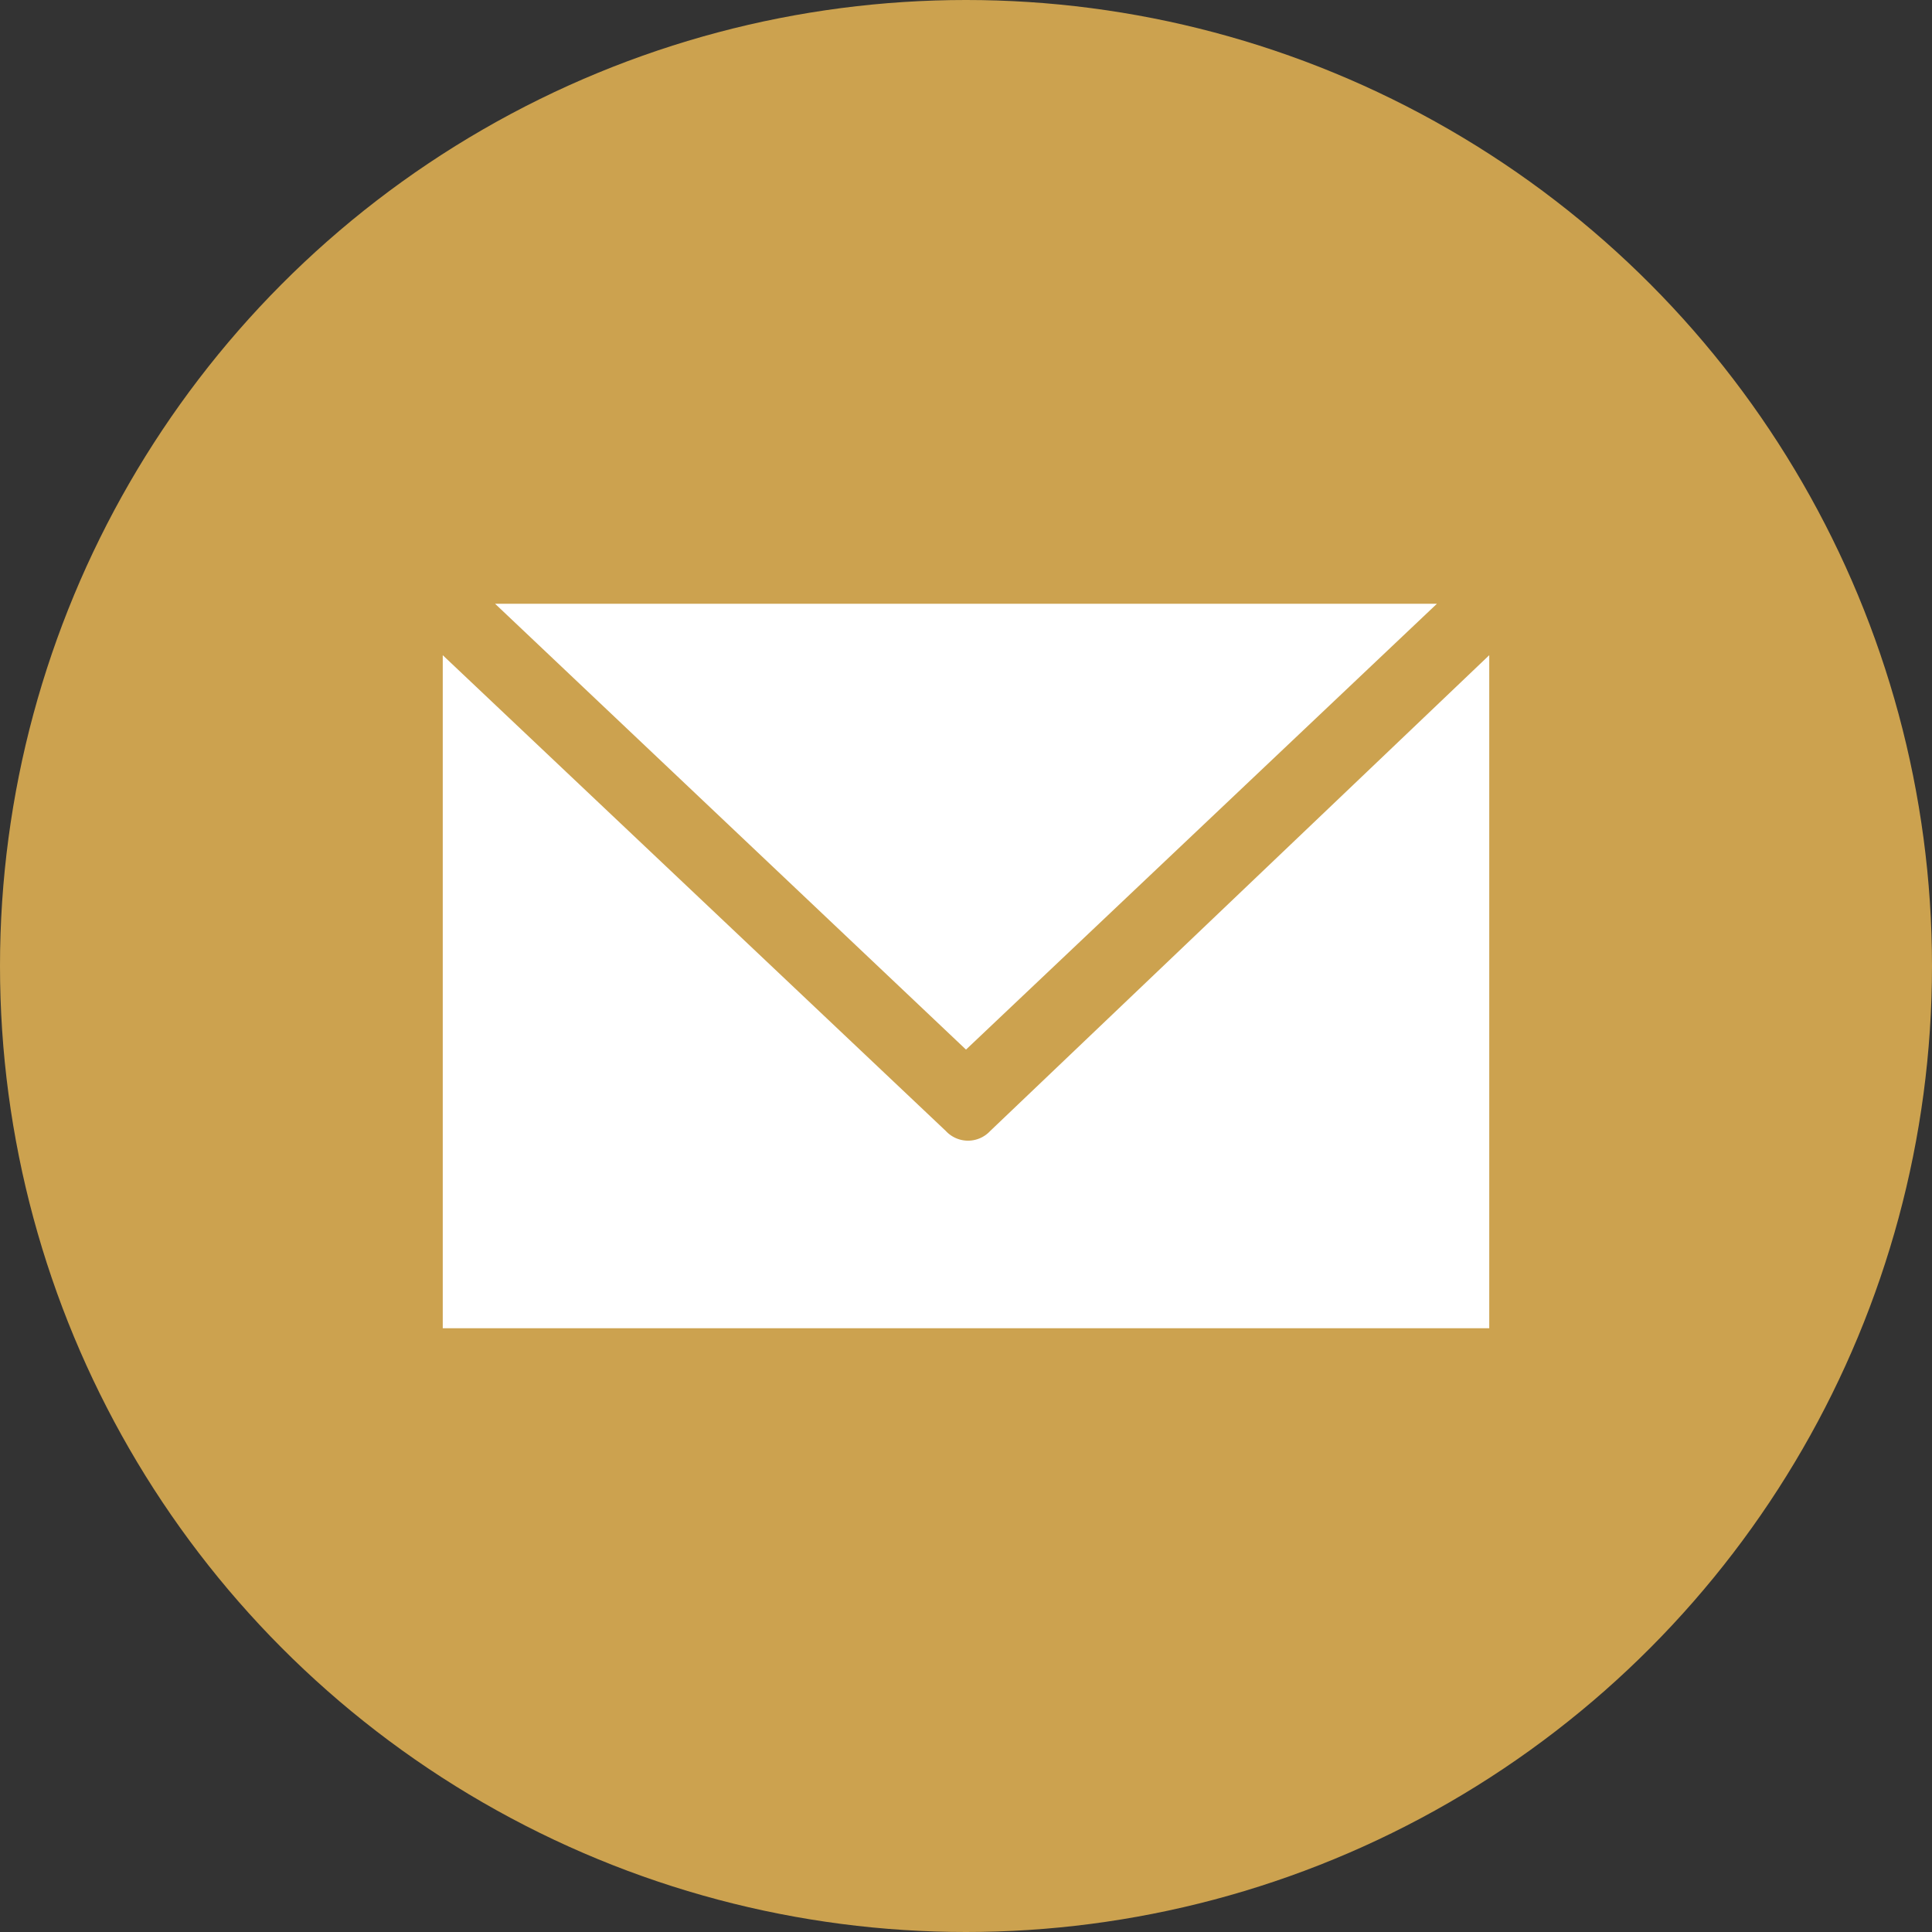
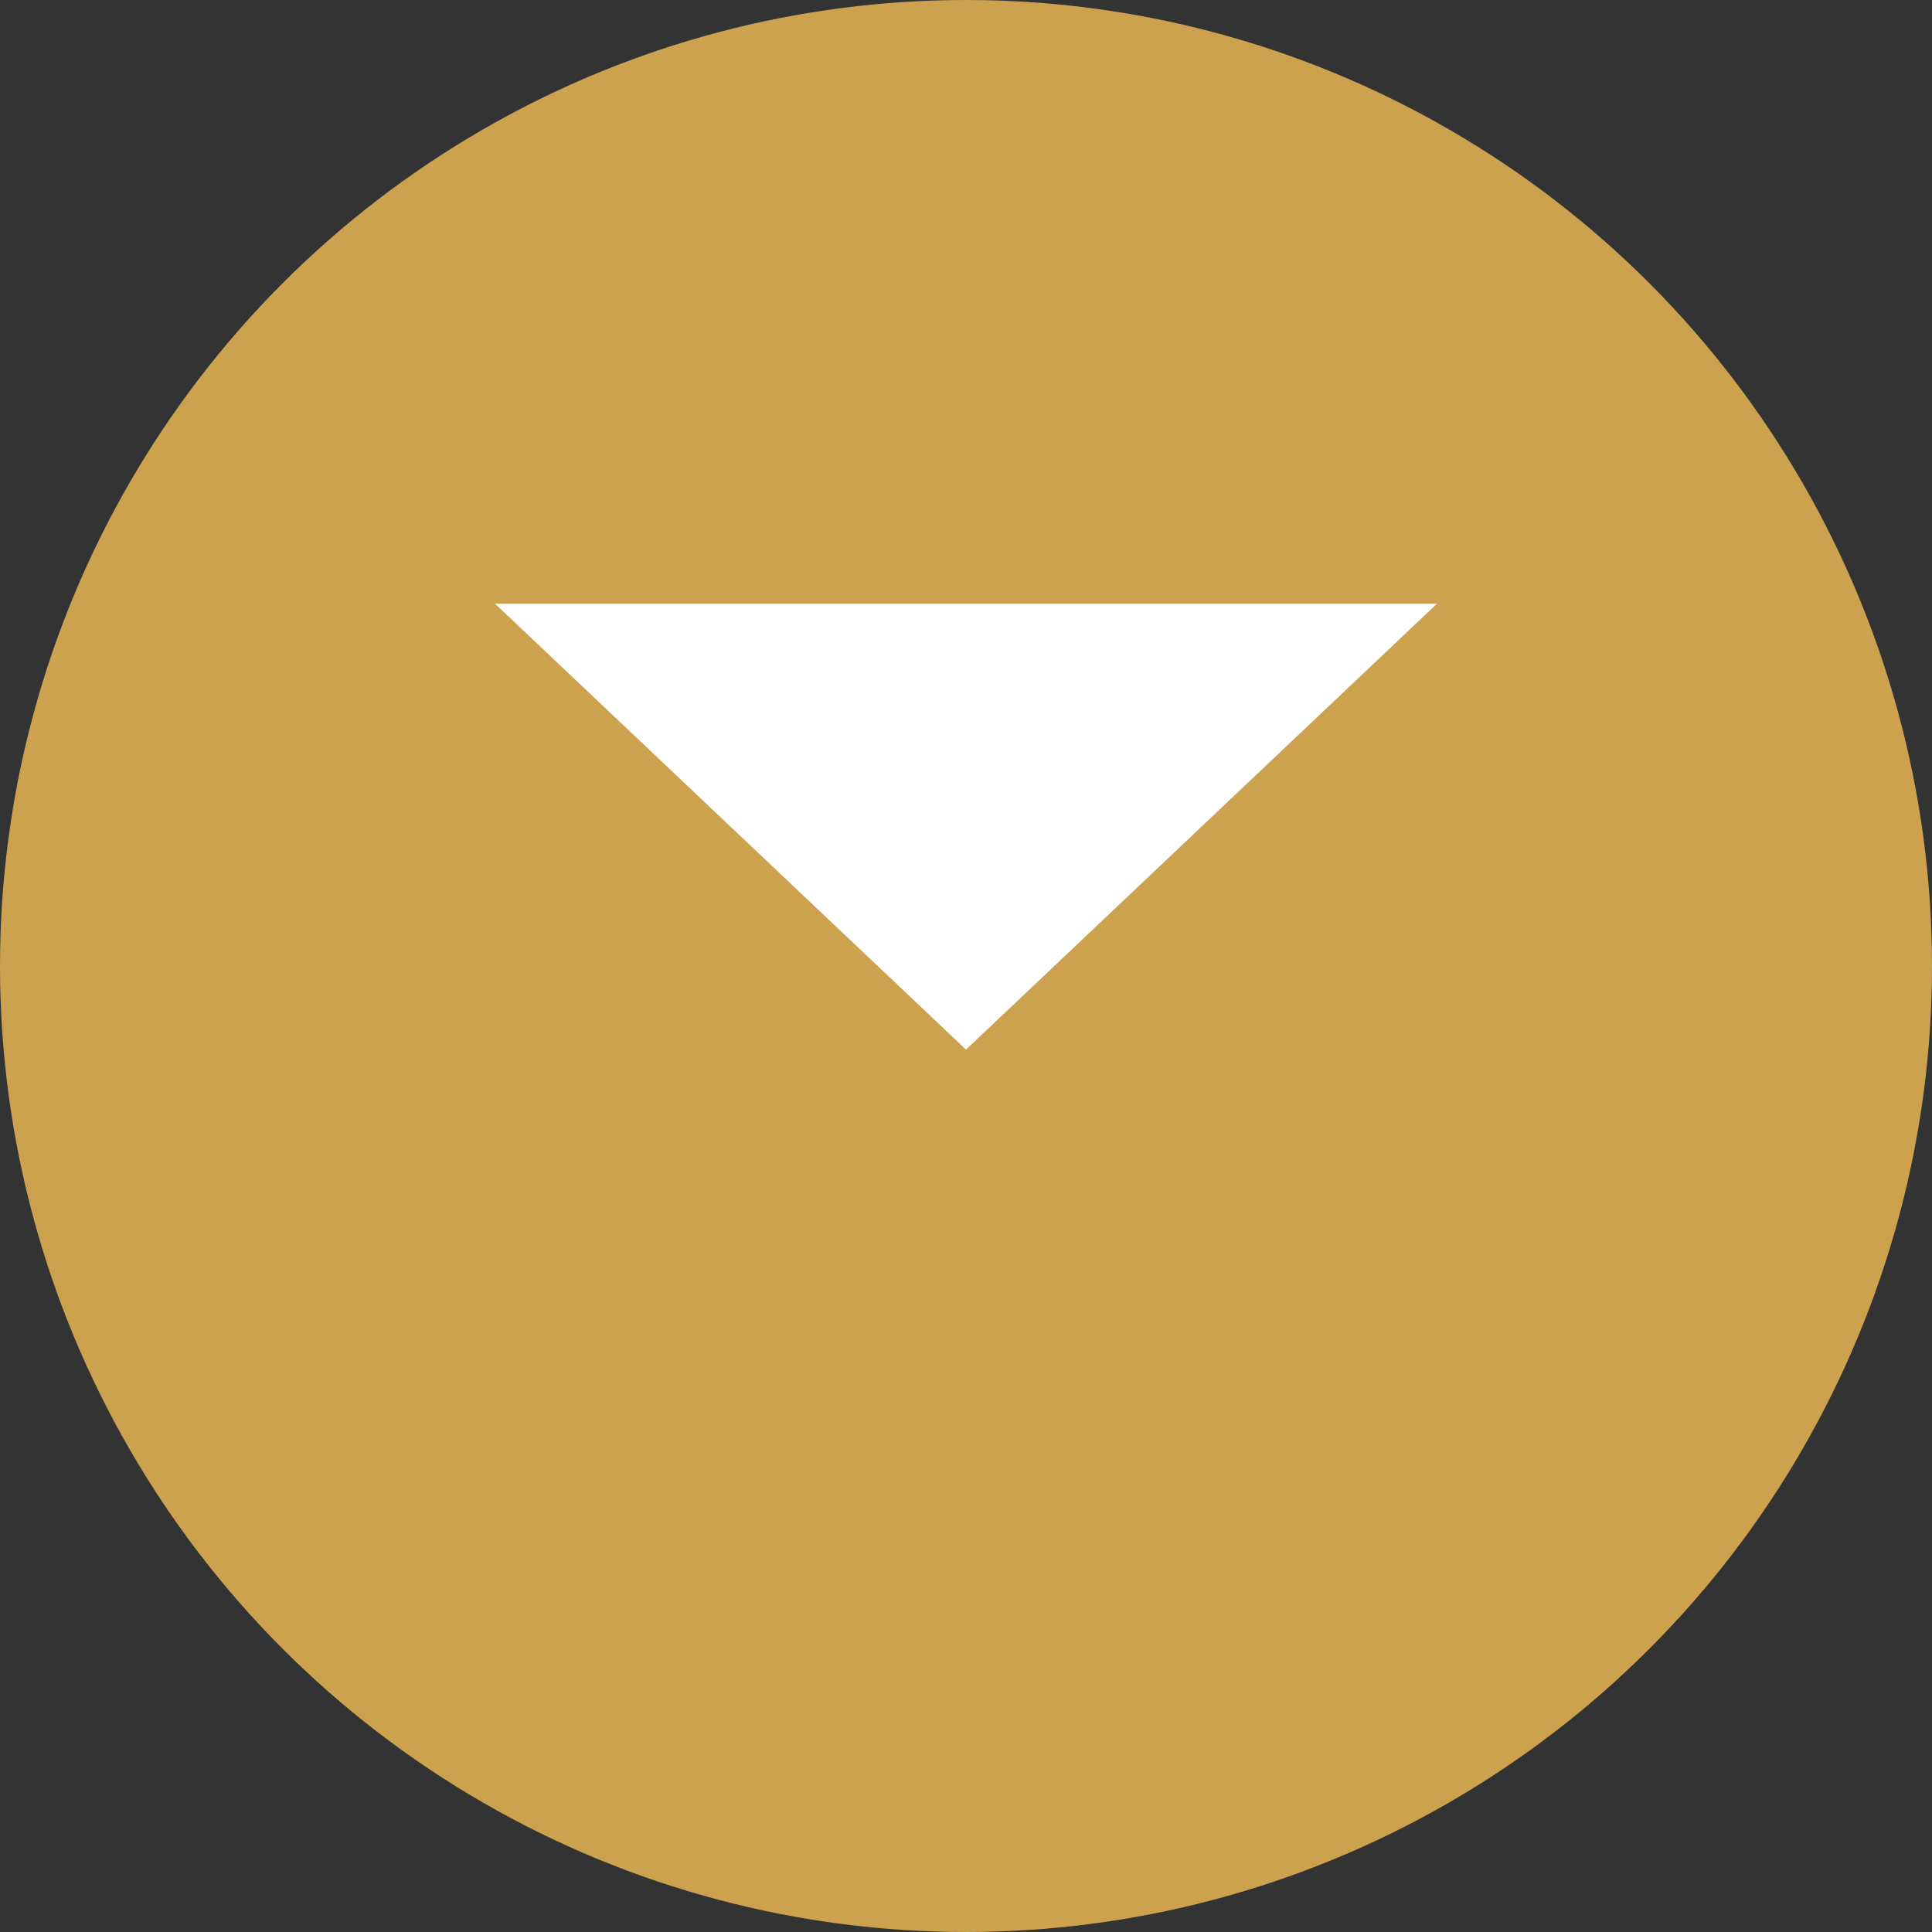
<svg xmlns="http://www.w3.org/2000/svg" viewBox="8873 2460 48 48">
  <rect x="8873" y="2460" width="48" height="48" fill="#333333" stroke="none" />
  <defs>
    <style>
      .cls-1 {
        fill: #cca24f;
      }

      .cls-2 {
        fill: #fff;
      }
    </style>
  </defs>
  <g id="Group_2043" data-name="Group 2043" transform="translate(7864 -154)">
    <circle id="ellipse-10" class="cls-1" cx="24" cy="24" r="24" transform="translate(1009 2614)" />
    <g id="Group_1887" data-name="Group 1887" transform="translate(1020 2629)">
-       <path id="Path_1601" data-name="Path 1601" class="cls-2" d="M26,1.2,13.6,13.022a.751.751,0,0,1-1.1,0h0L0,1.2V17.922H26Z" transform="translate(0 0.078)" />
      <path id="Path_1602" data-name="Path 1602" class="cls-2" d="M24.7,0H1.3L13,11.077Z" />
    </g>
  </g>
</svg>